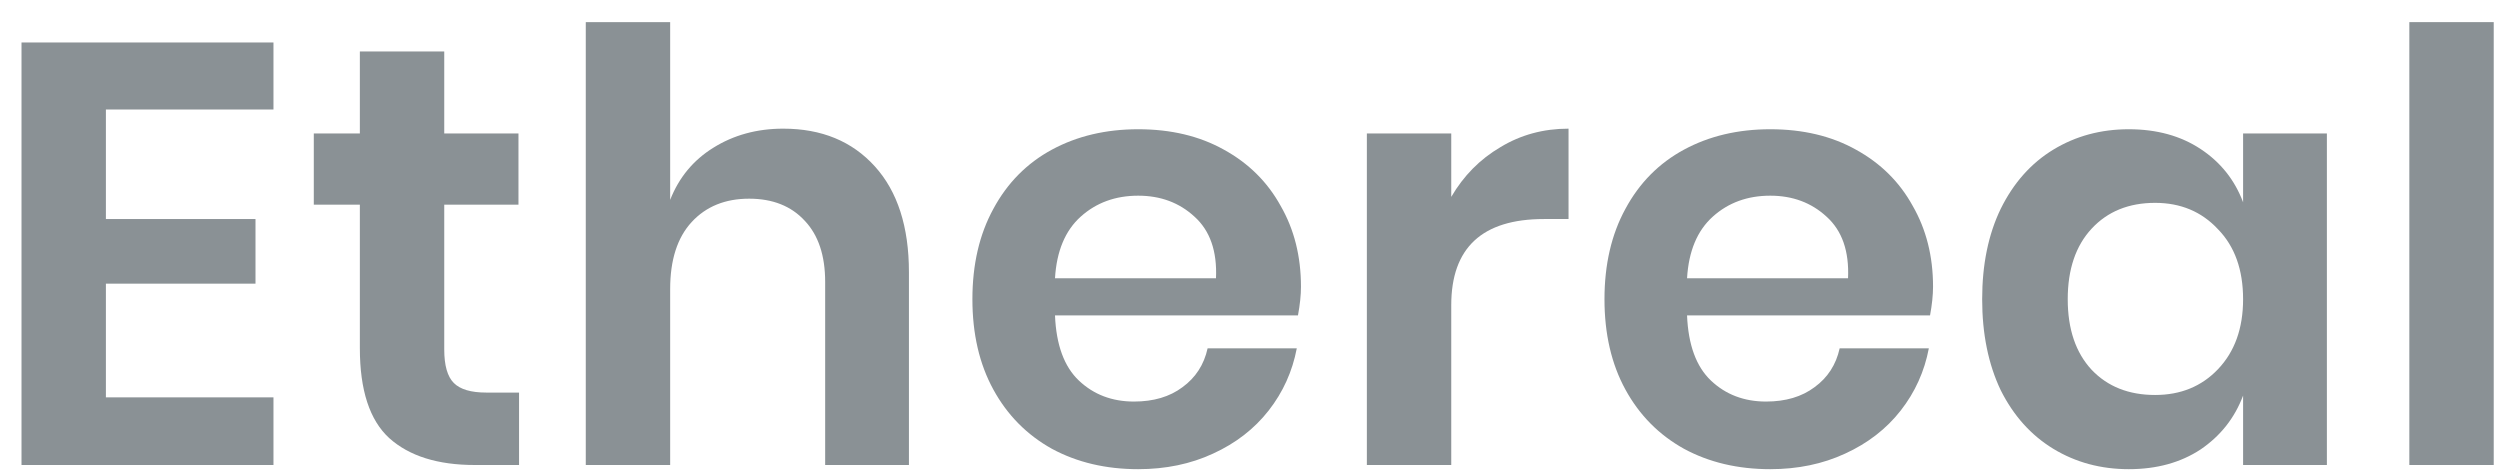
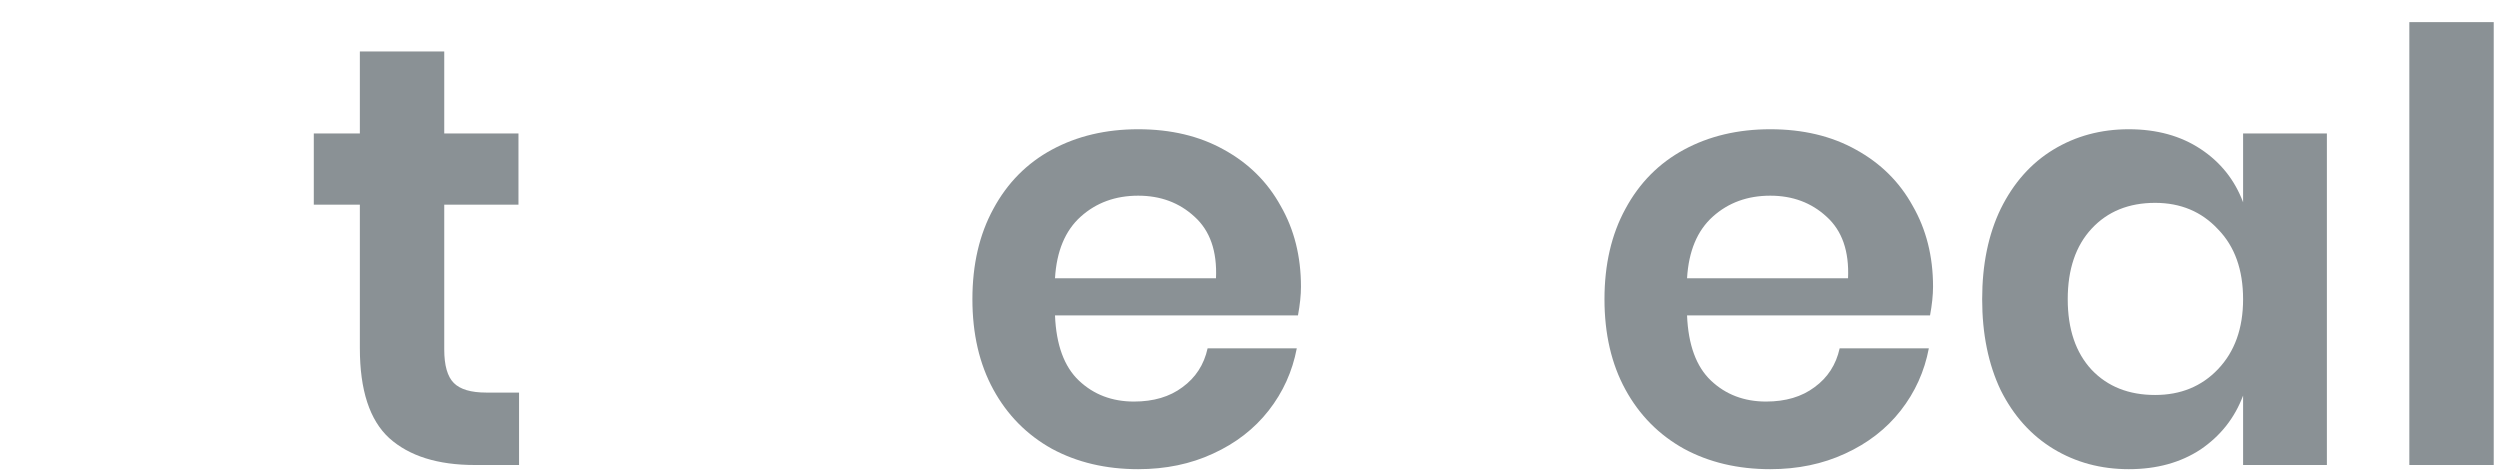
<svg xmlns="http://www.w3.org/2000/svg" width="106" height="20" viewBox="0 0 106 20" fill="none">
  <g id="image05">
    <g id="Ethereal">
-       <path d="M4.49 4.643V9.287H10.833V12.027H4.49V16.848H11.595V19.716H0.912V1.801H11.595V4.643H4.49Z" fill="#8A9195" />
      <path d="M22.008 16.645V19.716H20.131C18.557 19.716 17.348 19.335 16.502 18.574C15.673 17.813 15.258 16.544 15.258 14.768V8.678H13.305V5.658H15.258V2.182H18.836V5.658H21.983V8.678H18.836V14.818C18.836 15.495 18.972 15.969 19.242 16.239C19.513 16.51 19.97 16.645 20.613 16.645H22.008Z" fill="#8A9195" />
-       <path d="M33.21 5.455C34.834 5.455 36.129 5.988 37.093 7.054C38.057 8.119 38.539 9.616 38.539 11.545V19.716H34.987V11.951C34.987 10.835 34.699 9.972 34.124 9.363C33.549 8.737 32.762 8.424 31.764 8.424C30.749 8.424 29.937 8.754 29.328 9.413C28.719 10.073 28.415 11.021 28.415 12.255V19.716H24.837V0.938H28.415V8.475C28.787 7.527 29.396 6.791 30.241 6.267C31.104 5.726 32.094 5.455 33.21 5.455Z" fill="#8A9195" />
      <path d="M55.161 12.154C55.161 12.509 55.119 12.915 55.034 13.372H44.732C44.783 14.624 45.121 15.546 45.747 16.138C46.373 16.73 47.151 17.026 48.082 17.026C48.911 17.026 49.596 16.823 50.137 16.417C50.695 16.011 51.051 15.461 51.203 14.768H54.984C54.798 15.749 54.4 16.628 53.791 17.407C53.182 18.185 52.395 18.794 51.431 19.234C50.484 19.673 49.427 19.893 48.259 19.893C46.889 19.893 45.671 19.606 44.605 19.031C43.54 18.439 42.711 17.601 42.119 16.518C41.526 15.436 41.23 14.159 41.23 12.687C41.23 11.215 41.526 9.938 42.119 8.855C42.711 7.756 43.54 6.918 44.605 6.343C45.671 5.768 46.889 5.48 48.259 5.48C49.647 5.48 50.856 5.768 51.888 6.343C52.937 6.918 53.74 7.713 54.299 8.728C54.874 9.726 55.161 10.868 55.161 12.154ZM51.558 11.799C51.609 10.648 51.304 9.777 50.645 9.185C50.002 8.593 49.207 8.297 48.259 8.297C47.295 8.297 46.483 8.593 45.823 9.185C45.164 9.777 44.8 10.648 44.732 11.799H51.558Z" fill="#8A9195" />
-       <path d="M61.533 8.348C62.057 7.451 62.751 6.749 63.614 6.242C64.476 5.717 65.441 5.455 66.506 5.455V9.287H65.466C62.844 9.287 61.533 10.505 61.533 12.941V19.716H57.955V5.658H61.533V8.348Z" fill="#8A9195" />
      <path d="M81.961 12.154C81.961 12.509 81.918 12.915 81.834 13.372H71.531C71.582 14.624 71.921 15.546 72.546 16.138C73.172 16.73 73.951 17.026 74.881 17.026C75.71 17.026 76.395 16.823 76.936 16.417C77.495 16.011 77.85 15.461 78.002 14.768H81.783C81.597 15.749 81.199 16.628 80.59 17.407C79.981 18.185 79.195 18.794 78.231 19.234C77.283 19.673 76.226 19.893 75.059 19.893C73.688 19.893 72.47 19.606 71.405 19.031C70.339 18.439 69.51 17.601 68.918 16.518C68.326 15.436 68.03 14.159 68.03 12.687C68.03 11.215 68.326 9.938 68.918 8.855C69.51 7.756 70.339 6.918 71.405 6.343C72.47 5.768 73.688 5.48 75.059 5.48C76.446 5.48 77.655 5.768 78.687 6.343C79.736 6.918 80.54 7.713 81.098 8.728C81.673 9.726 81.961 10.868 81.961 12.154ZM78.357 11.799C78.408 10.648 78.104 9.777 77.444 9.185C76.801 8.593 76.006 8.297 75.059 8.297C74.094 8.297 73.282 8.593 72.623 9.185C71.963 9.777 71.599 10.648 71.531 11.799H78.357Z" fill="#8A9195" />
      <path d="M90.261 5.48C91.445 5.48 92.46 5.759 93.306 6.318C94.151 6.876 94.752 7.629 95.107 8.576V5.658H98.66V19.716H95.107V16.772C94.752 17.72 94.151 18.481 93.306 19.056C92.46 19.614 91.445 19.893 90.261 19.893C89.076 19.893 88.011 19.606 87.063 19.031C86.116 18.455 85.372 17.627 84.83 16.544C84.306 15.444 84.044 14.159 84.044 12.687C84.044 11.215 84.306 9.938 84.83 8.855C85.372 7.756 86.116 6.918 87.063 6.343C88.011 5.768 89.076 5.48 90.261 5.48ZM91.377 8.601C90.261 8.601 89.364 8.965 88.687 9.693C88.011 10.42 87.672 11.418 87.672 12.687C87.672 13.956 88.011 14.954 88.687 15.681C89.364 16.392 90.261 16.747 91.377 16.747C92.46 16.747 93.348 16.383 94.041 15.656C94.752 14.911 95.107 13.922 95.107 12.687C95.107 11.435 94.752 10.445 94.041 9.718C93.348 8.974 92.46 8.601 91.377 8.601Z" fill="#8A9195" />
      <path d="M105.734 0.938V19.716H102.156V0.938H105.734Z" fill="#8A9195" />
    </g>
  </g>
</svg>